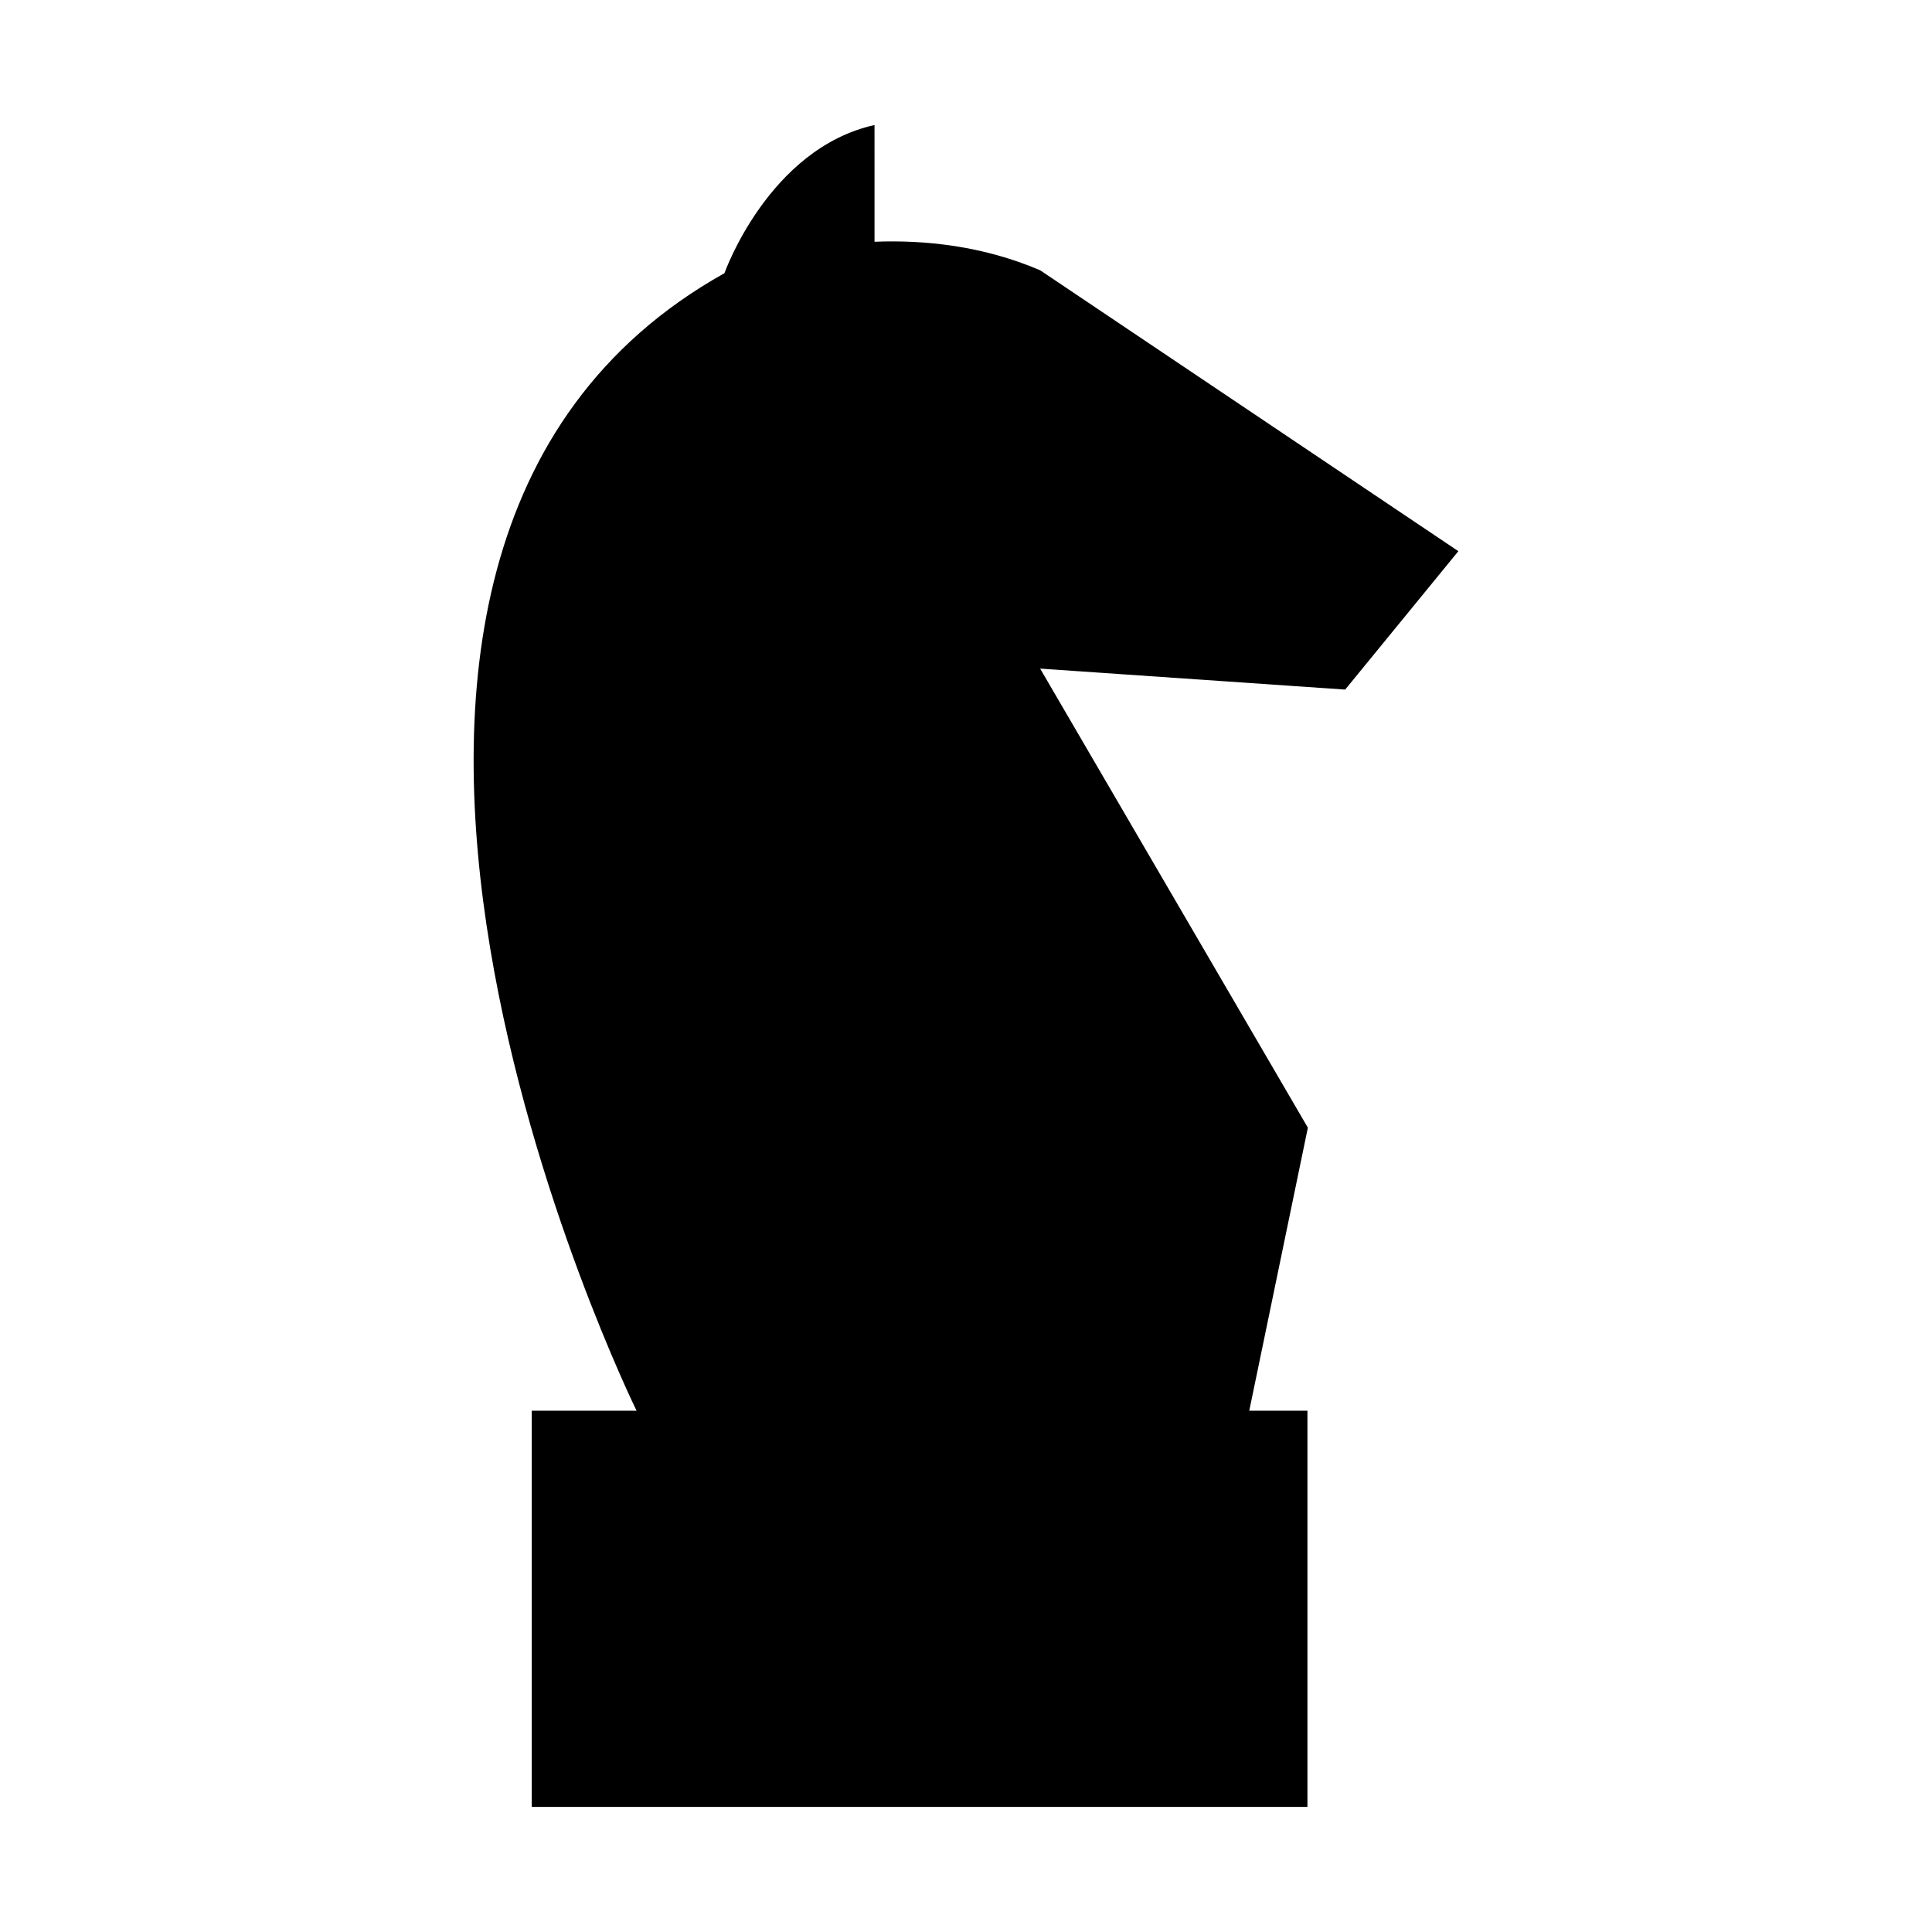
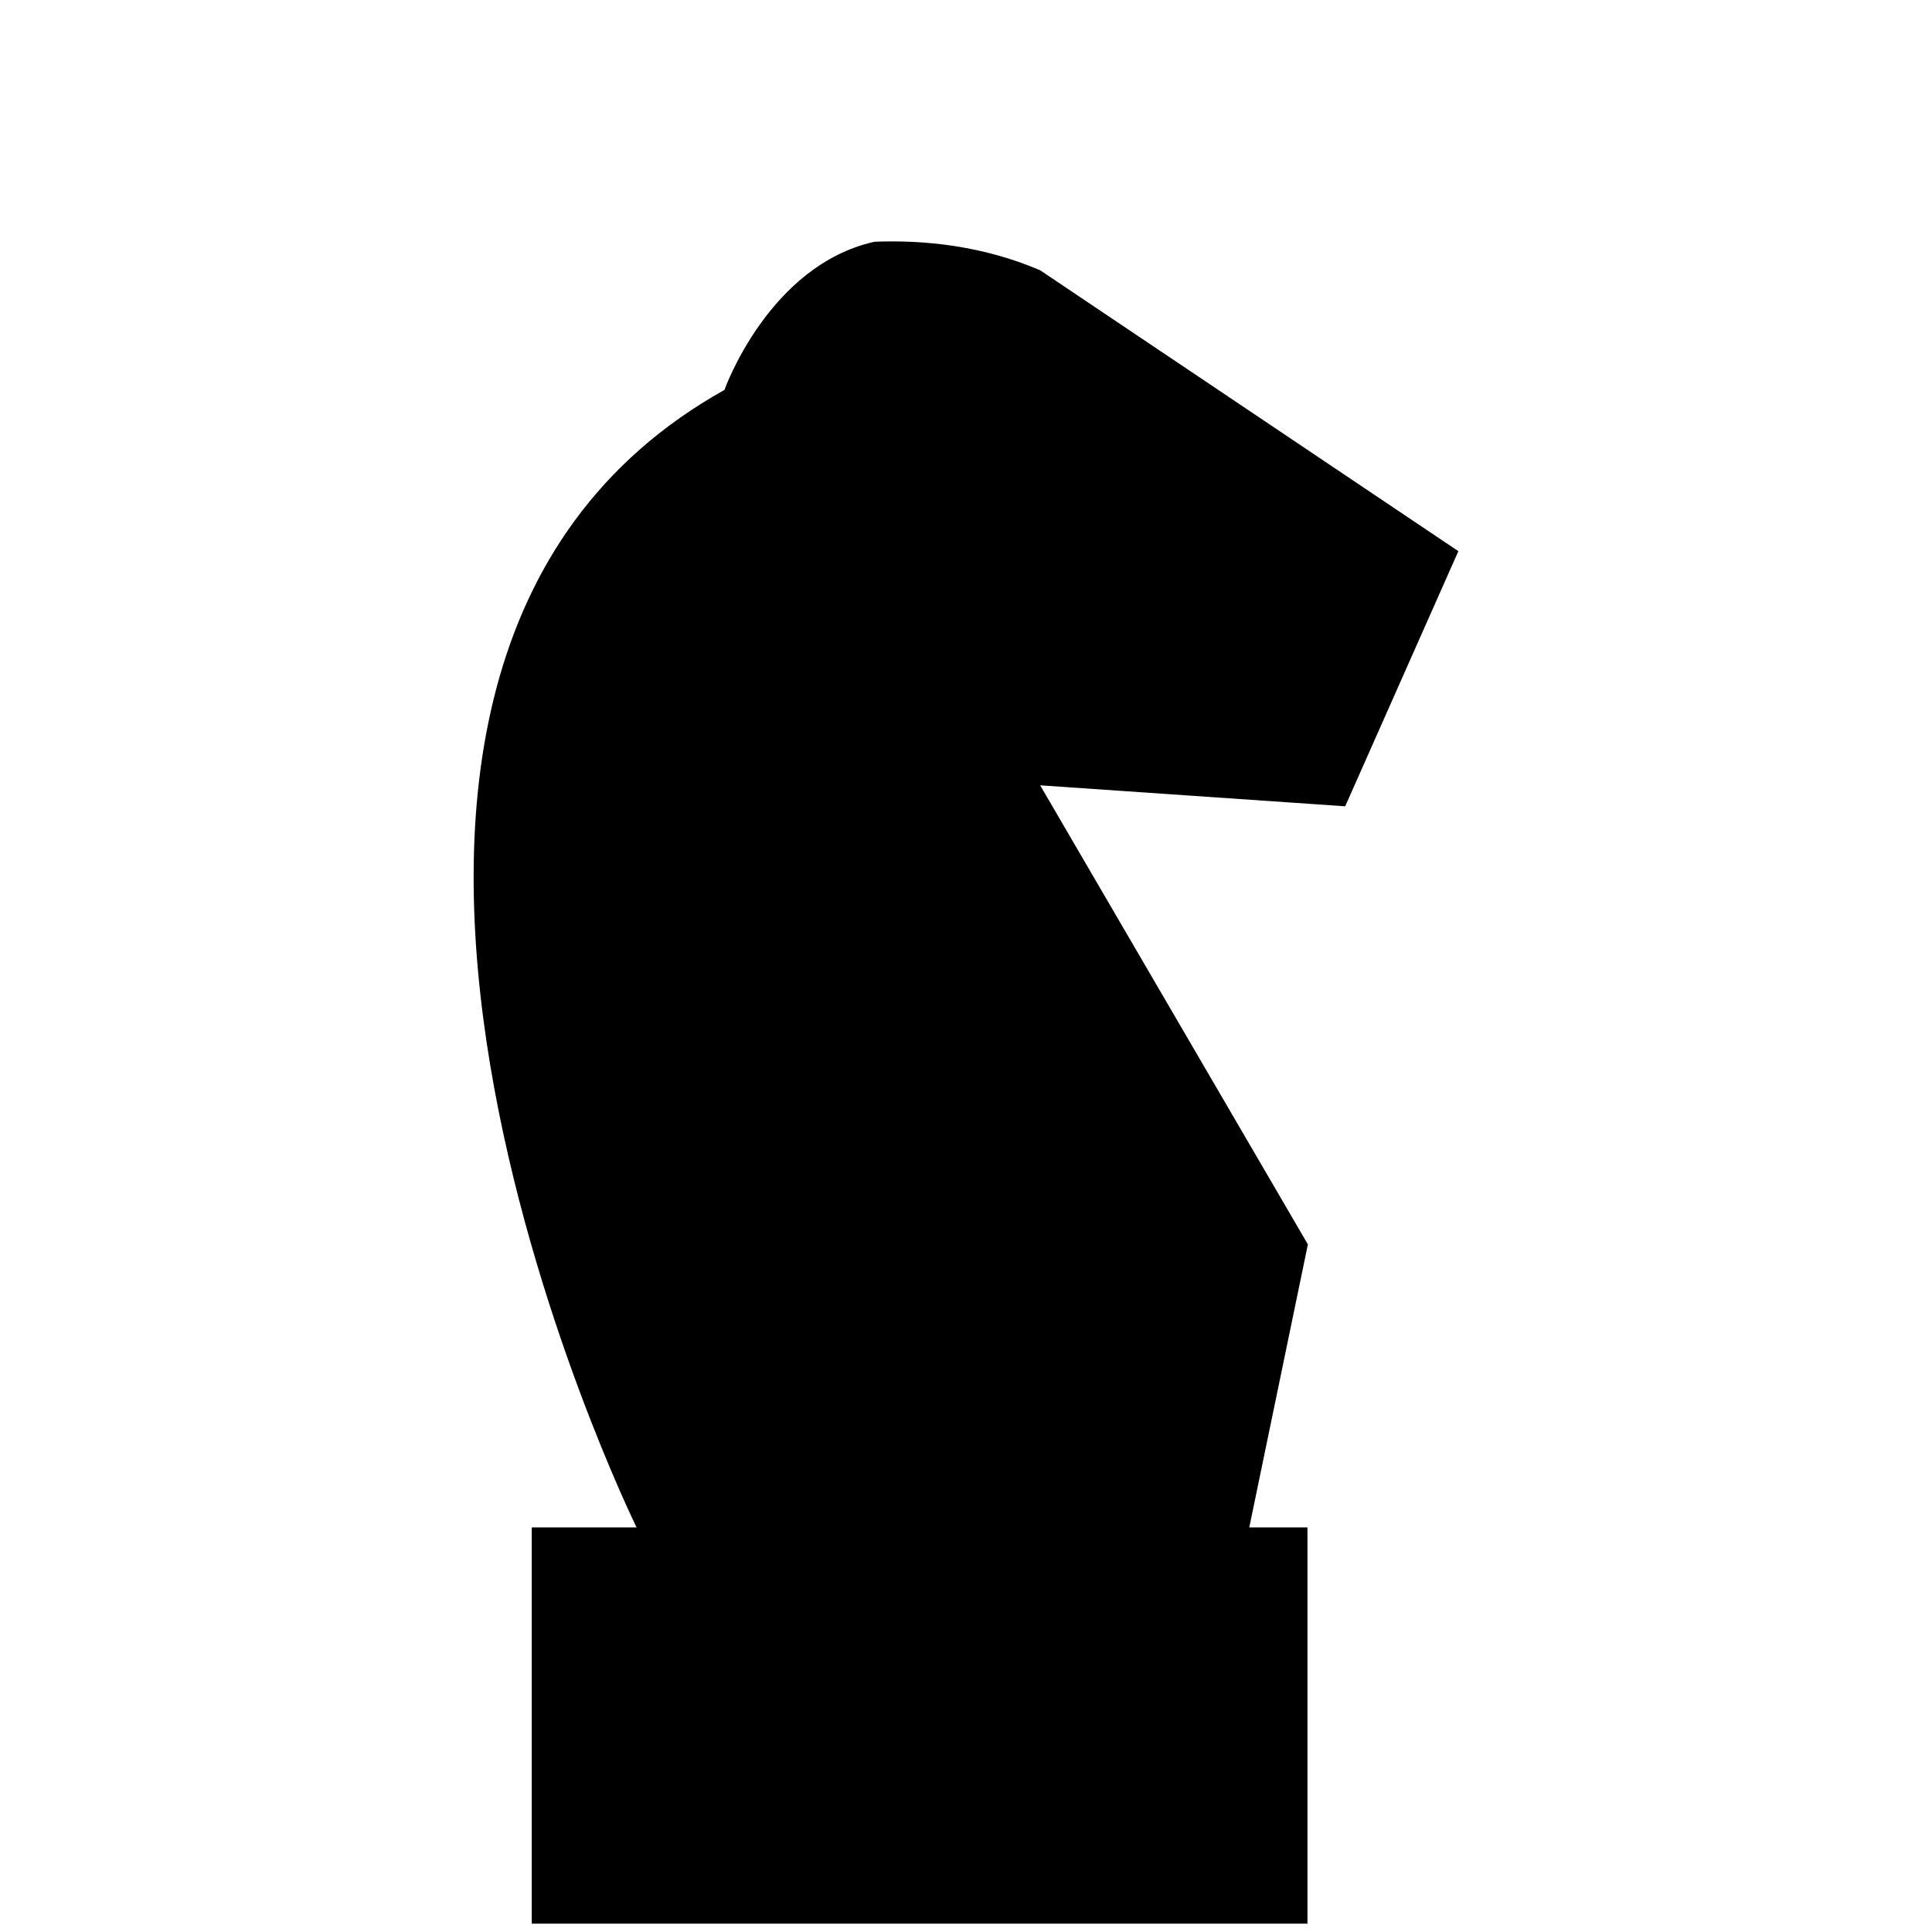
<svg xmlns="http://www.w3.org/2000/svg" fill="#000000" width="800px" height="800px" version="1.1" viewBox="144 144 512 512">
-   <path d="m530.48 290.07-110.83-74.445c-15.148-6.481-30.555-8.082-43.891-7.562l-0.004-30.93c-28.059 6.246-39.746 39.203-39.746 39.203l0.023 0.035c-134.56 75.172-23.336 301.48-23.336 301.48h-27.781v105h205.57v-105h-15.418l15.531-75.004-70.949-121.66 80.836 5.559z" />
+   <path d="m530.48 290.07-110.83-74.445c-15.148-6.481-30.555-8.082-43.891-7.562c-28.059 6.246-39.746 39.203-39.746 39.203l0.023 0.035c-134.56 75.172-23.336 301.48-23.336 301.48h-27.781v105h205.57v-105h-15.418l15.531-75.004-70.949-121.66 80.836 5.559z" />
</svg>